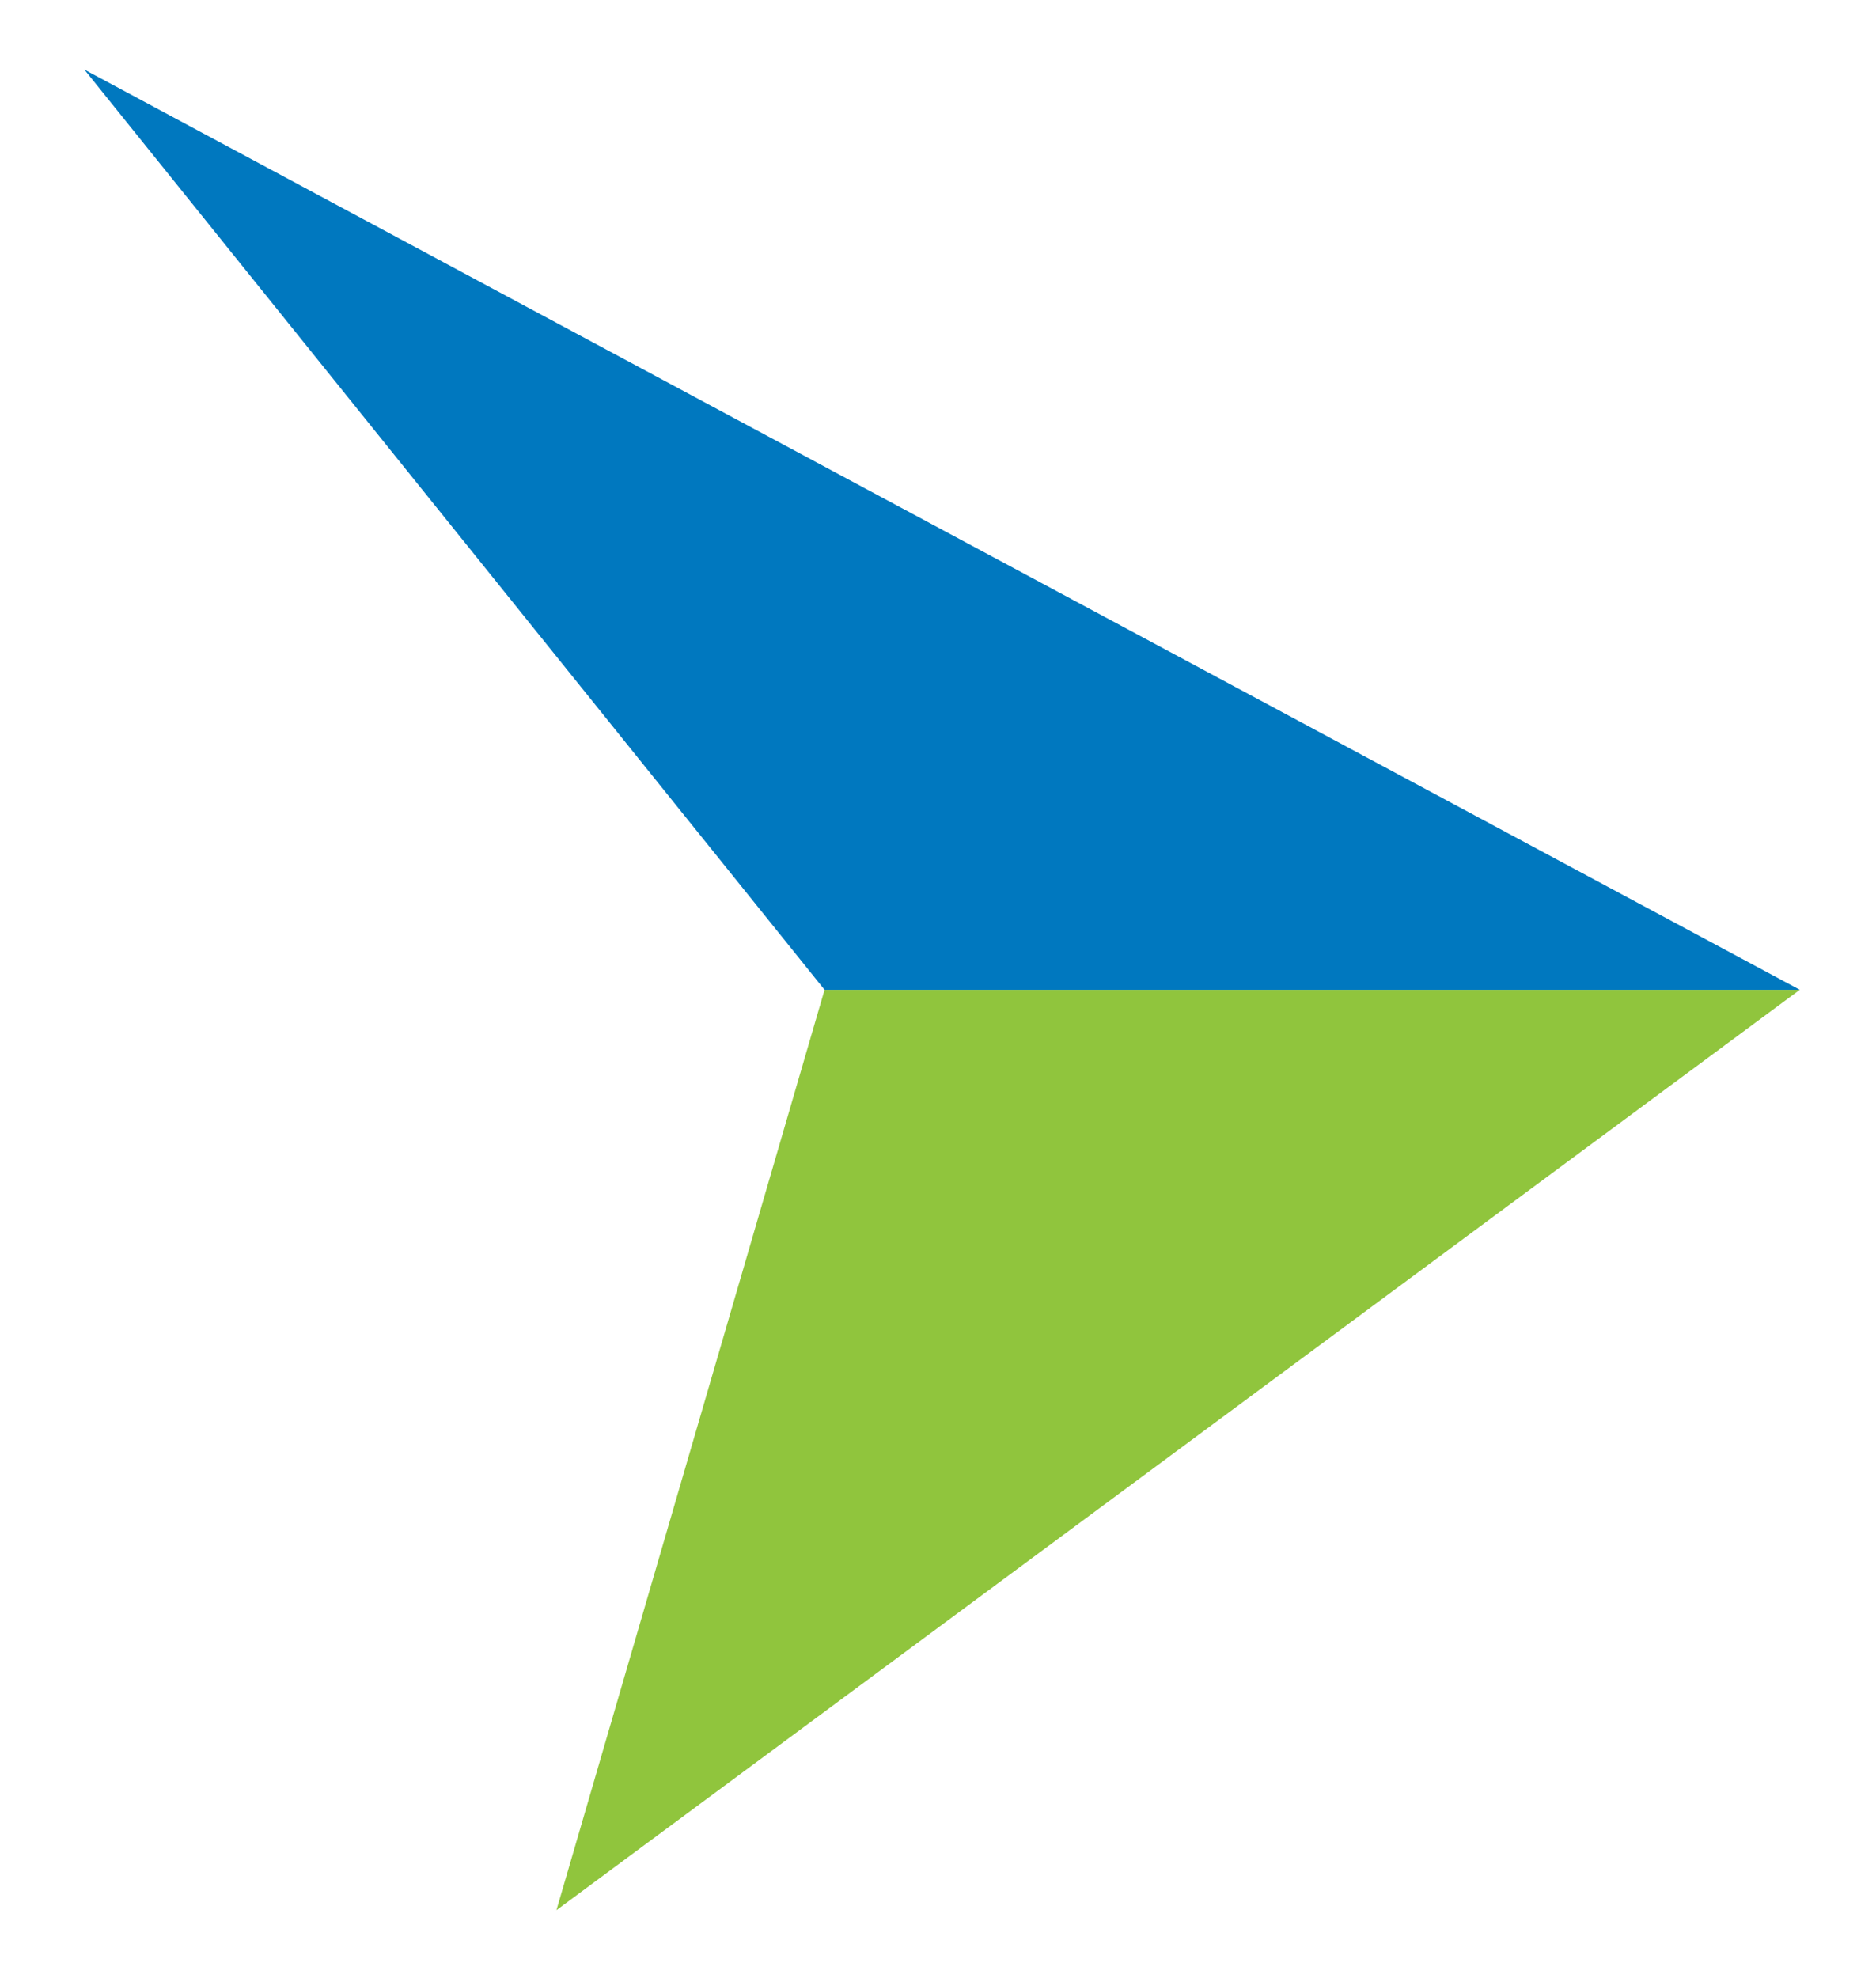
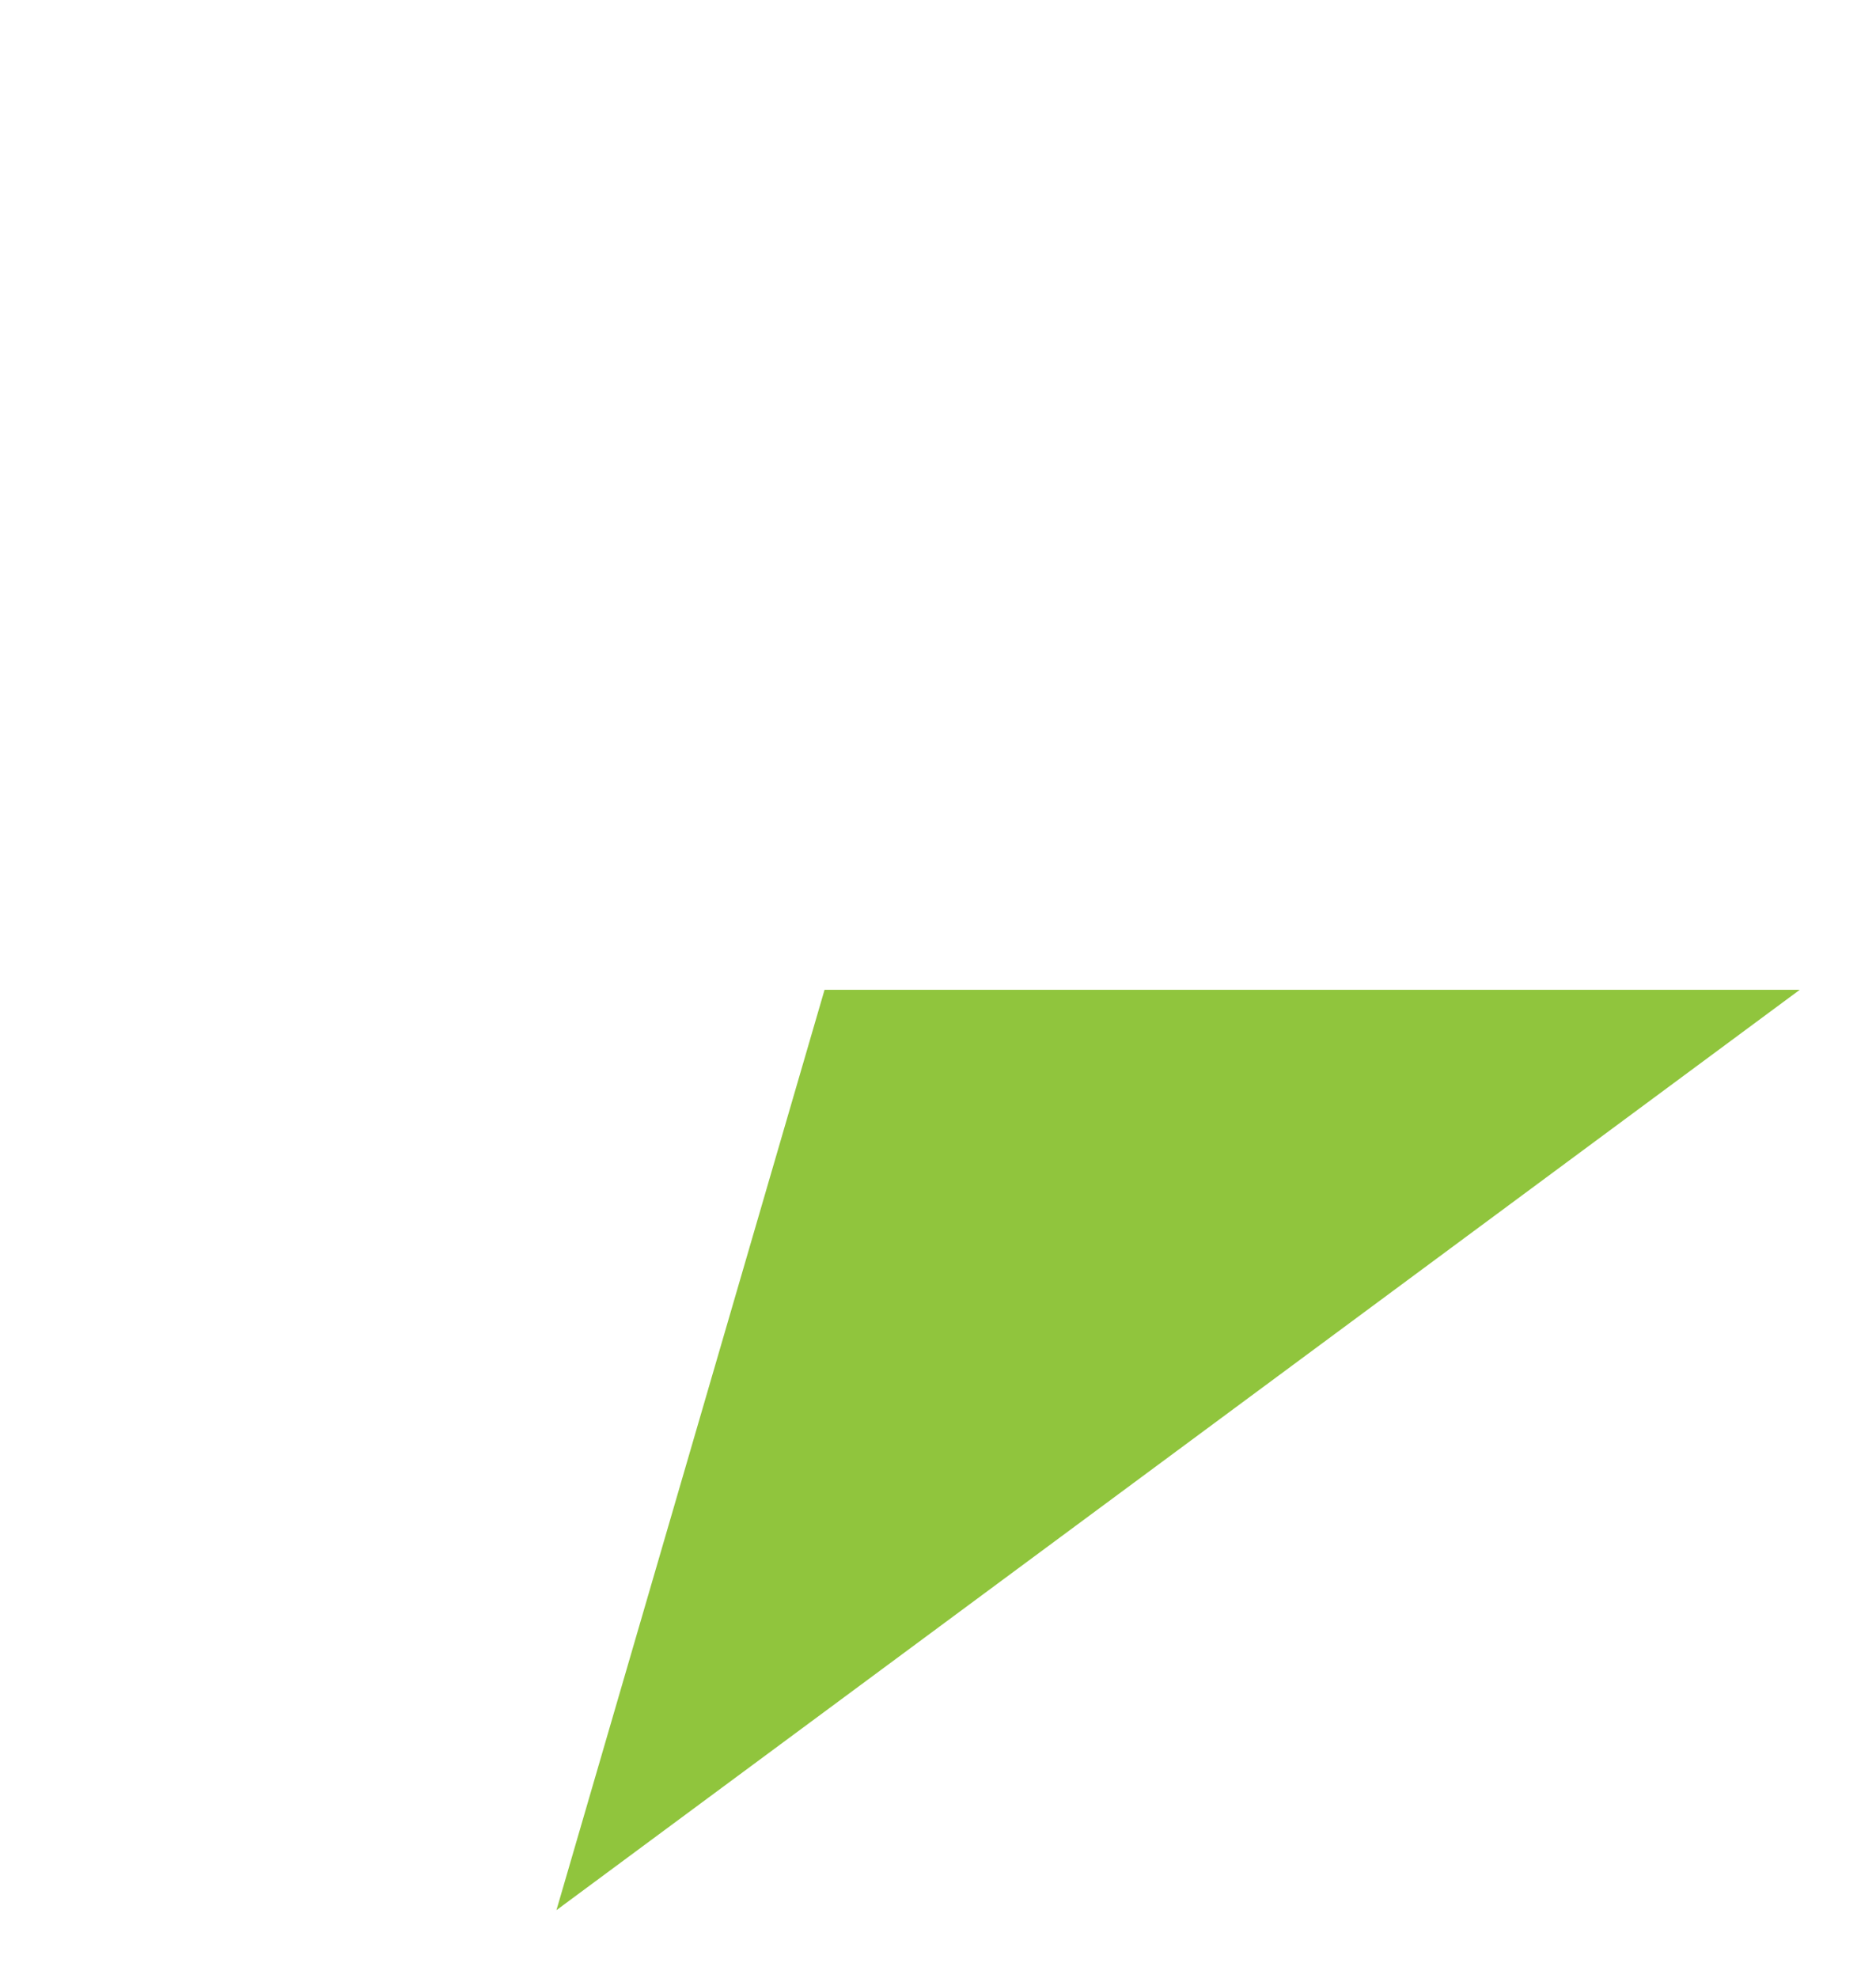
<svg xmlns="http://www.w3.org/2000/svg" version="1.1" id="Layer_1" x="0px" y="0px" viewBox="0 0 96.49 101.75" style="enable-background:new 0 0 96.49 101.75;" xml:space="preserve">
  <style type="text/css">
	.st0{fill:#90C53D;}
	.st1{fill:#0078BF;}
</style>
  <polygon class="st0" points="28.62,98.25 42.41,50.91 92.57,50.91 " />
-   <polygon class="st1" points="4.34,3.58 42.41,50.91 92.57,50.91 " />
</svg>